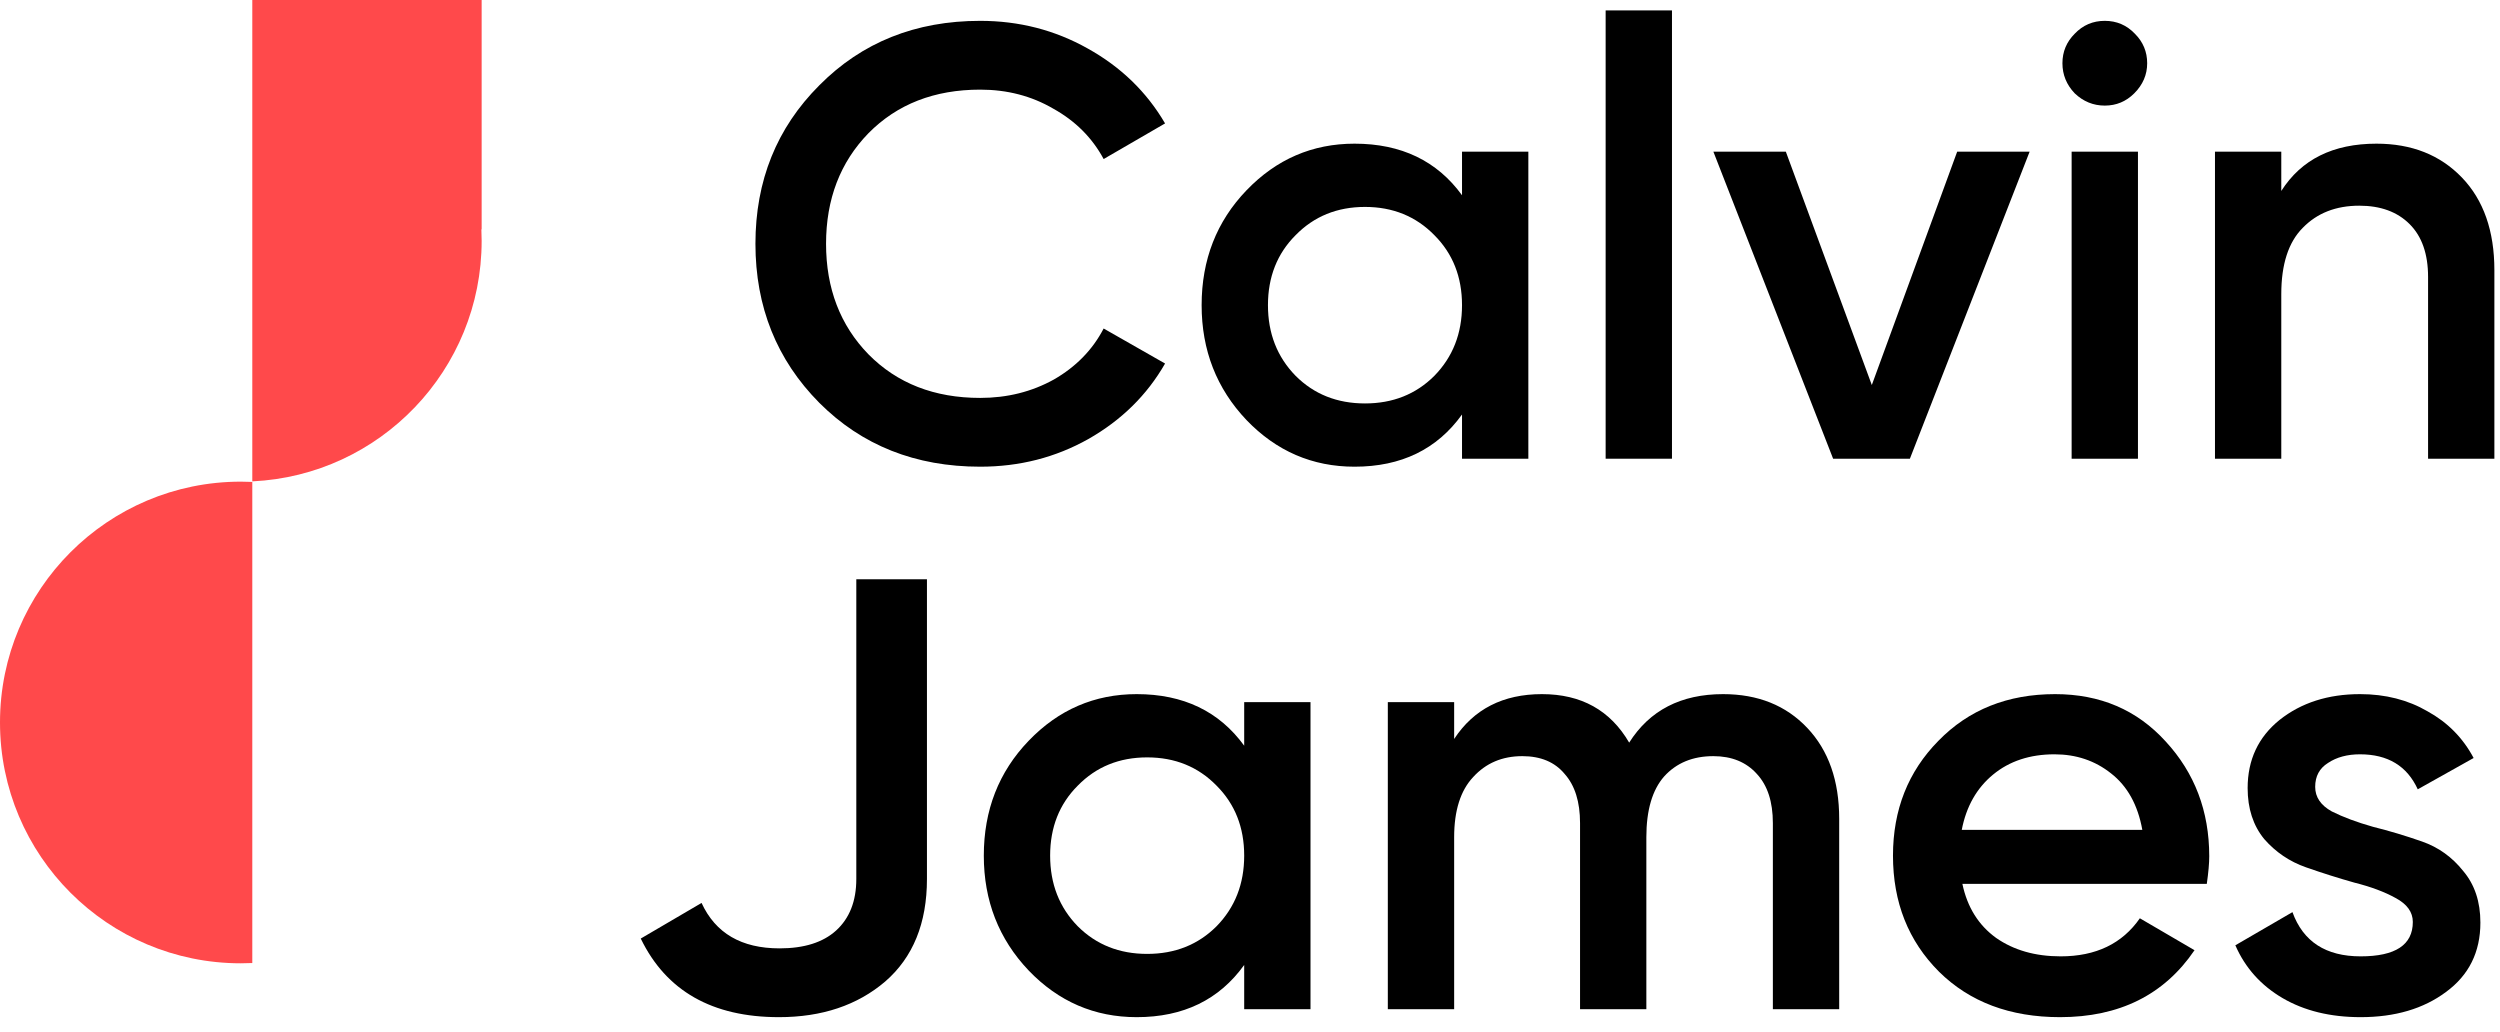
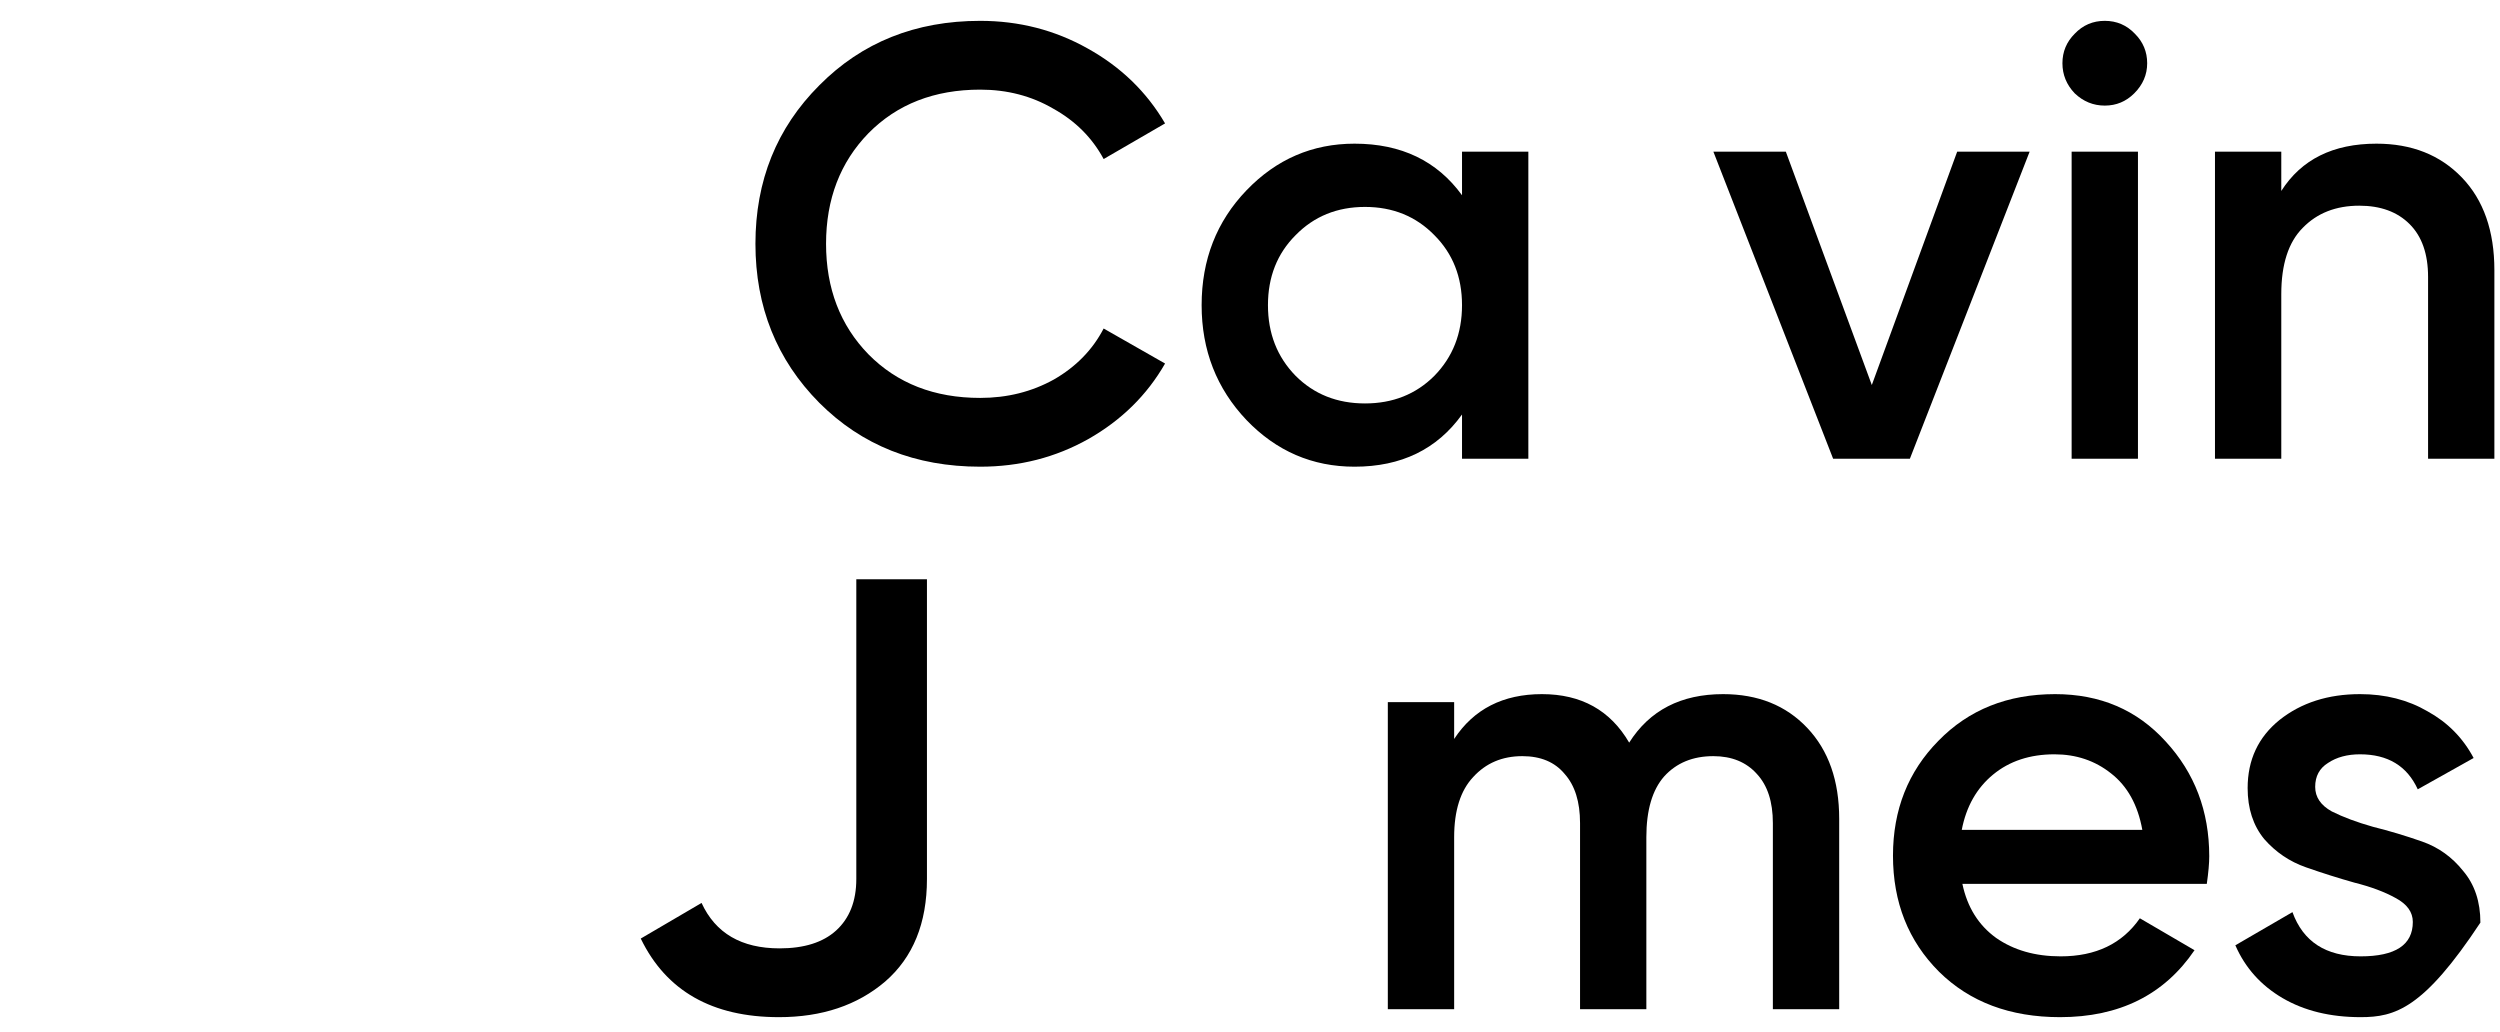
<svg xmlns="http://www.w3.org/2000/svg" width="109" height="45" viewBox="0 0 109 45" fill="none">
  <path d="M42.737 20.348C39.917 20.348 37.578 19.42 35.722 17.563C33.865 15.689 32.937 13.377 32.937 10.629C32.937 7.88 33.865 5.577 35.722 3.72C37.578 1.846 39.917 0.909 42.737 0.909C44.433 0.909 45.995 1.311 47.423 2.114C48.869 2.917 49.993 4.006 50.797 5.381L48.119 6.934C47.619 6.005 46.887 5.273 45.923 4.738C44.977 4.185 43.915 3.908 42.737 3.908C40.738 3.908 39.114 4.542 37.864 5.809C36.632 7.076 36.016 8.683 36.016 10.629C36.016 12.574 36.632 14.181 37.864 15.448C39.114 16.715 40.738 17.349 42.737 17.349C43.915 17.349 44.986 17.081 45.95 16.546C46.914 15.992 47.637 15.252 48.119 14.323L50.797 15.85C50.011 17.224 48.895 18.322 47.45 19.143C46.022 19.946 44.451 20.348 42.737 20.348Z" fill="black" />
  <path d="M63.744 6.612H66.636V20H63.744V18.072C62.655 19.589 61.093 20.348 59.058 20.348C57.22 20.348 55.649 19.67 54.346 18.313C53.043 16.939 52.391 15.27 52.391 13.306C52.391 11.325 53.043 9.656 54.346 8.299C55.649 6.942 57.22 6.264 59.058 6.264C61.093 6.264 62.655 7.014 63.744 8.513V6.612ZM56.488 16.385C57.291 17.189 58.3 17.59 59.514 17.59C60.727 17.59 61.736 17.189 62.539 16.385C63.342 15.564 63.744 14.538 63.744 13.306C63.744 12.074 63.342 11.057 62.539 10.254C61.736 9.433 60.727 9.022 59.514 9.022C58.3 9.022 57.291 9.433 56.488 10.254C55.685 11.057 55.283 12.074 55.283 13.306C55.283 14.538 55.685 15.564 56.488 16.385Z" fill="black" />
-   <path d="M70.006 20V0.454H72.898V20H70.006Z" fill="black" />
  <path d="M85.333 6.612H88.492L83.271 20H79.924L74.703 6.612H77.862L81.611 16.787L85.333 6.612Z" fill="black" />
  <path d="M93.054 4.069C92.697 4.426 92.269 4.604 91.769 4.604C91.269 4.604 90.832 4.426 90.457 4.069C90.1 3.694 89.922 3.256 89.922 2.757C89.922 2.257 90.1 1.828 90.457 1.471C90.814 1.096 91.251 0.909 91.769 0.909C92.287 0.909 92.724 1.096 93.081 1.471C93.438 1.828 93.617 2.257 93.617 2.757C93.617 3.256 93.429 3.694 93.054 4.069ZM90.323 20V6.612H93.215V20H90.323Z" fill="black" />
  <path d="M103.615 6.264C105.15 6.264 106.39 6.755 107.336 7.737C108.282 8.719 108.755 10.066 108.755 11.78V20H105.864V12.074C105.864 11.075 105.596 10.307 105.06 9.772C104.525 9.236 103.793 8.968 102.865 8.968C101.847 8.968 101.026 9.29 100.402 9.932C99.777 10.557 99.464 11.521 99.464 12.824V20H96.573V6.612H99.464V8.326C100.339 6.951 101.722 6.264 103.615 6.264Z" fill="black" />
  <path d="M33.962 44.348C31.052 44.348 29.044 43.206 27.937 40.921L30.588 39.368C31.195 40.689 32.328 41.349 33.989 41.349C35.059 41.349 35.881 41.09 36.452 40.573C37.041 40.037 37.335 39.287 37.335 38.324V25.257H40.415V38.324C40.415 40.251 39.808 41.742 38.594 42.795C37.38 43.83 35.836 44.348 33.962 44.348Z" fill="black" />
-   <path d="M54.247 30.612H57.138V44H54.247V42.072C53.158 43.589 51.596 44.348 49.561 44.348C47.722 44.348 46.151 43.67 44.849 42.313C43.545 40.939 42.894 39.27 42.894 37.306C42.894 35.325 43.545 33.656 44.849 32.299C46.151 30.942 47.722 30.264 49.561 30.264C51.596 30.264 53.158 31.014 54.247 32.513V30.612ZM46.99 40.385C47.794 41.188 48.802 41.59 50.016 41.59C51.23 41.59 52.239 41.188 53.042 40.385C53.845 39.564 54.247 38.538 54.247 37.306C54.247 36.074 53.845 35.057 53.042 34.254C52.239 33.432 51.23 33.022 50.016 33.022C48.802 33.022 47.794 33.432 46.99 34.254C46.187 35.057 45.786 36.074 45.786 37.306C45.786 38.538 46.187 39.564 46.99 40.385Z" fill="black" />
  <path d="M75.128 30.264C76.646 30.264 77.868 30.755 78.797 31.737C79.725 32.718 80.189 34.039 80.189 35.7V44H77.297V35.887C77.297 34.959 77.065 34.245 76.601 33.745C76.137 33.227 75.503 32.968 74.7 32.968C73.807 32.968 73.093 33.263 72.558 33.852C72.04 34.441 71.781 35.325 71.781 36.503V44H68.89V35.887C68.89 34.959 68.666 34.245 68.22 33.745C67.792 33.227 67.176 32.968 66.373 32.968C65.498 32.968 64.784 33.272 64.231 33.879C63.677 34.468 63.401 35.343 63.401 36.503V44H60.509V30.612H63.401V32.219C64.257 30.916 65.534 30.264 67.23 30.264C68.943 30.264 70.211 30.969 71.032 32.379C71.924 30.969 73.29 30.264 75.128 30.264Z" fill="black" />
  <path d="M85.56 38.538C85.774 39.555 86.265 40.341 87.032 40.894C87.8 41.429 88.737 41.697 89.844 41.697C91.379 41.697 92.53 41.144 93.298 40.037L95.681 41.429C94.36 43.375 92.405 44.348 89.817 44.348C87.639 44.348 85.881 43.688 84.542 42.367C83.203 41.028 82.534 39.341 82.534 37.306C82.534 35.307 83.195 33.638 84.515 32.299C85.836 30.942 87.532 30.264 89.603 30.264C91.566 30.264 93.173 30.951 94.422 32.326C95.69 33.7 96.323 35.369 96.323 37.333C96.323 37.636 96.288 38.038 96.216 38.538H85.56ZM85.533 36.181H93.405C93.209 35.093 92.753 34.272 92.039 33.718C91.343 33.165 90.522 32.888 89.576 32.888C88.505 32.888 87.612 33.183 86.898 33.772C86.184 34.361 85.729 35.164 85.533 36.181Z" fill="black" />
-   <path d="M100.942 34.307C100.942 34.753 101.183 35.11 101.665 35.378C102.165 35.628 102.763 35.851 103.459 36.048C104.173 36.226 104.887 36.44 105.601 36.69C106.315 36.94 106.913 37.368 107.395 37.975C107.895 38.565 108.145 39.314 108.145 40.225C108.145 41.51 107.645 42.518 106.645 43.25C105.664 43.982 104.423 44.348 102.924 44.348C101.603 44.348 100.469 44.071 99.523 43.518C98.577 42.965 97.89 42.197 97.461 41.215L99.951 39.769C100.416 41.055 101.406 41.697 102.924 41.697C104.441 41.697 105.199 41.197 105.199 40.198C105.199 39.769 104.95 39.421 104.45 39.154C103.968 38.886 103.37 38.663 102.656 38.484C101.96 38.288 101.255 38.065 100.541 37.815C99.826 37.565 99.22 37.154 98.72 36.583C98.238 35.994 97.997 35.253 97.997 34.361C97.997 33.129 98.461 32.138 99.389 31.389C100.335 30.639 101.504 30.264 102.897 30.264C104.003 30.264 104.985 30.514 105.842 31.014C106.717 31.496 107.386 32.174 107.85 33.049L105.414 34.414C104.95 33.397 104.111 32.888 102.897 32.888C102.343 32.888 101.879 33.013 101.504 33.263C101.13 33.495 100.942 33.843 100.942 34.307Z" fill="black" />
-   <path d="M11 21.012C10.834 21.004 10.668 21 10.5 21C4.701 21 0 25.701 0 31.5C0 37.299 4.701 42 10.5 42C10.668 42 10.834 41.996 11 41.988V21.012Z" fill="#FF494B" />
-   <path d="M21 0H11V20.988C16.567 20.727 21 16.131 21 10.5C21 10.332 20.996 10.166 20.988 10H21V0Z" fill="#FF494B" />
+   <path d="M100.942 34.307C100.942 34.753 101.183 35.11 101.665 35.378C102.165 35.628 102.763 35.851 103.459 36.048C104.173 36.226 104.887 36.44 105.601 36.69C106.315 36.94 106.913 37.368 107.395 37.975C107.895 38.565 108.145 39.314 108.145 40.225C105.664 43.982 104.423 44.348 102.924 44.348C101.603 44.348 100.469 44.071 99.523 43.518C98.577 42.965 97.89 42.197 97.461 41.215L99.951 39.769C100.416 41.055 101.406 41.697 102.924 41.697C104.441 41.697 105.199 41.197 105.199 40.198C105.199 39.769 104.95 39.421 104.45 39.154C103.968 38.886 103.37 38.663 102.656 38.484C101.96 38.288 101.255 38.065 100.541 37.815C99.826 37.565 99.22 37.154 98.72 36.583C98.238 35.994 97.997 35.253 97.997 34.361C97.997 33.129 98.461 32.138 99.389 31.389C100.335 30.639 101.504 30.264 102.897 30.264C104.003 30.264 104.985 30.514 105.842 31.014C106.717 31.496 107.386 32.174 107.85 33.049L105.414 34.414C104.95 33.397 104.111 32.888 102.897 32.888C102.343 32.888 101.879 33.013 101.504 33.263C101.13 33.495 100.942 33.843 100.942 34.307Z" fill="black" />
</svg>